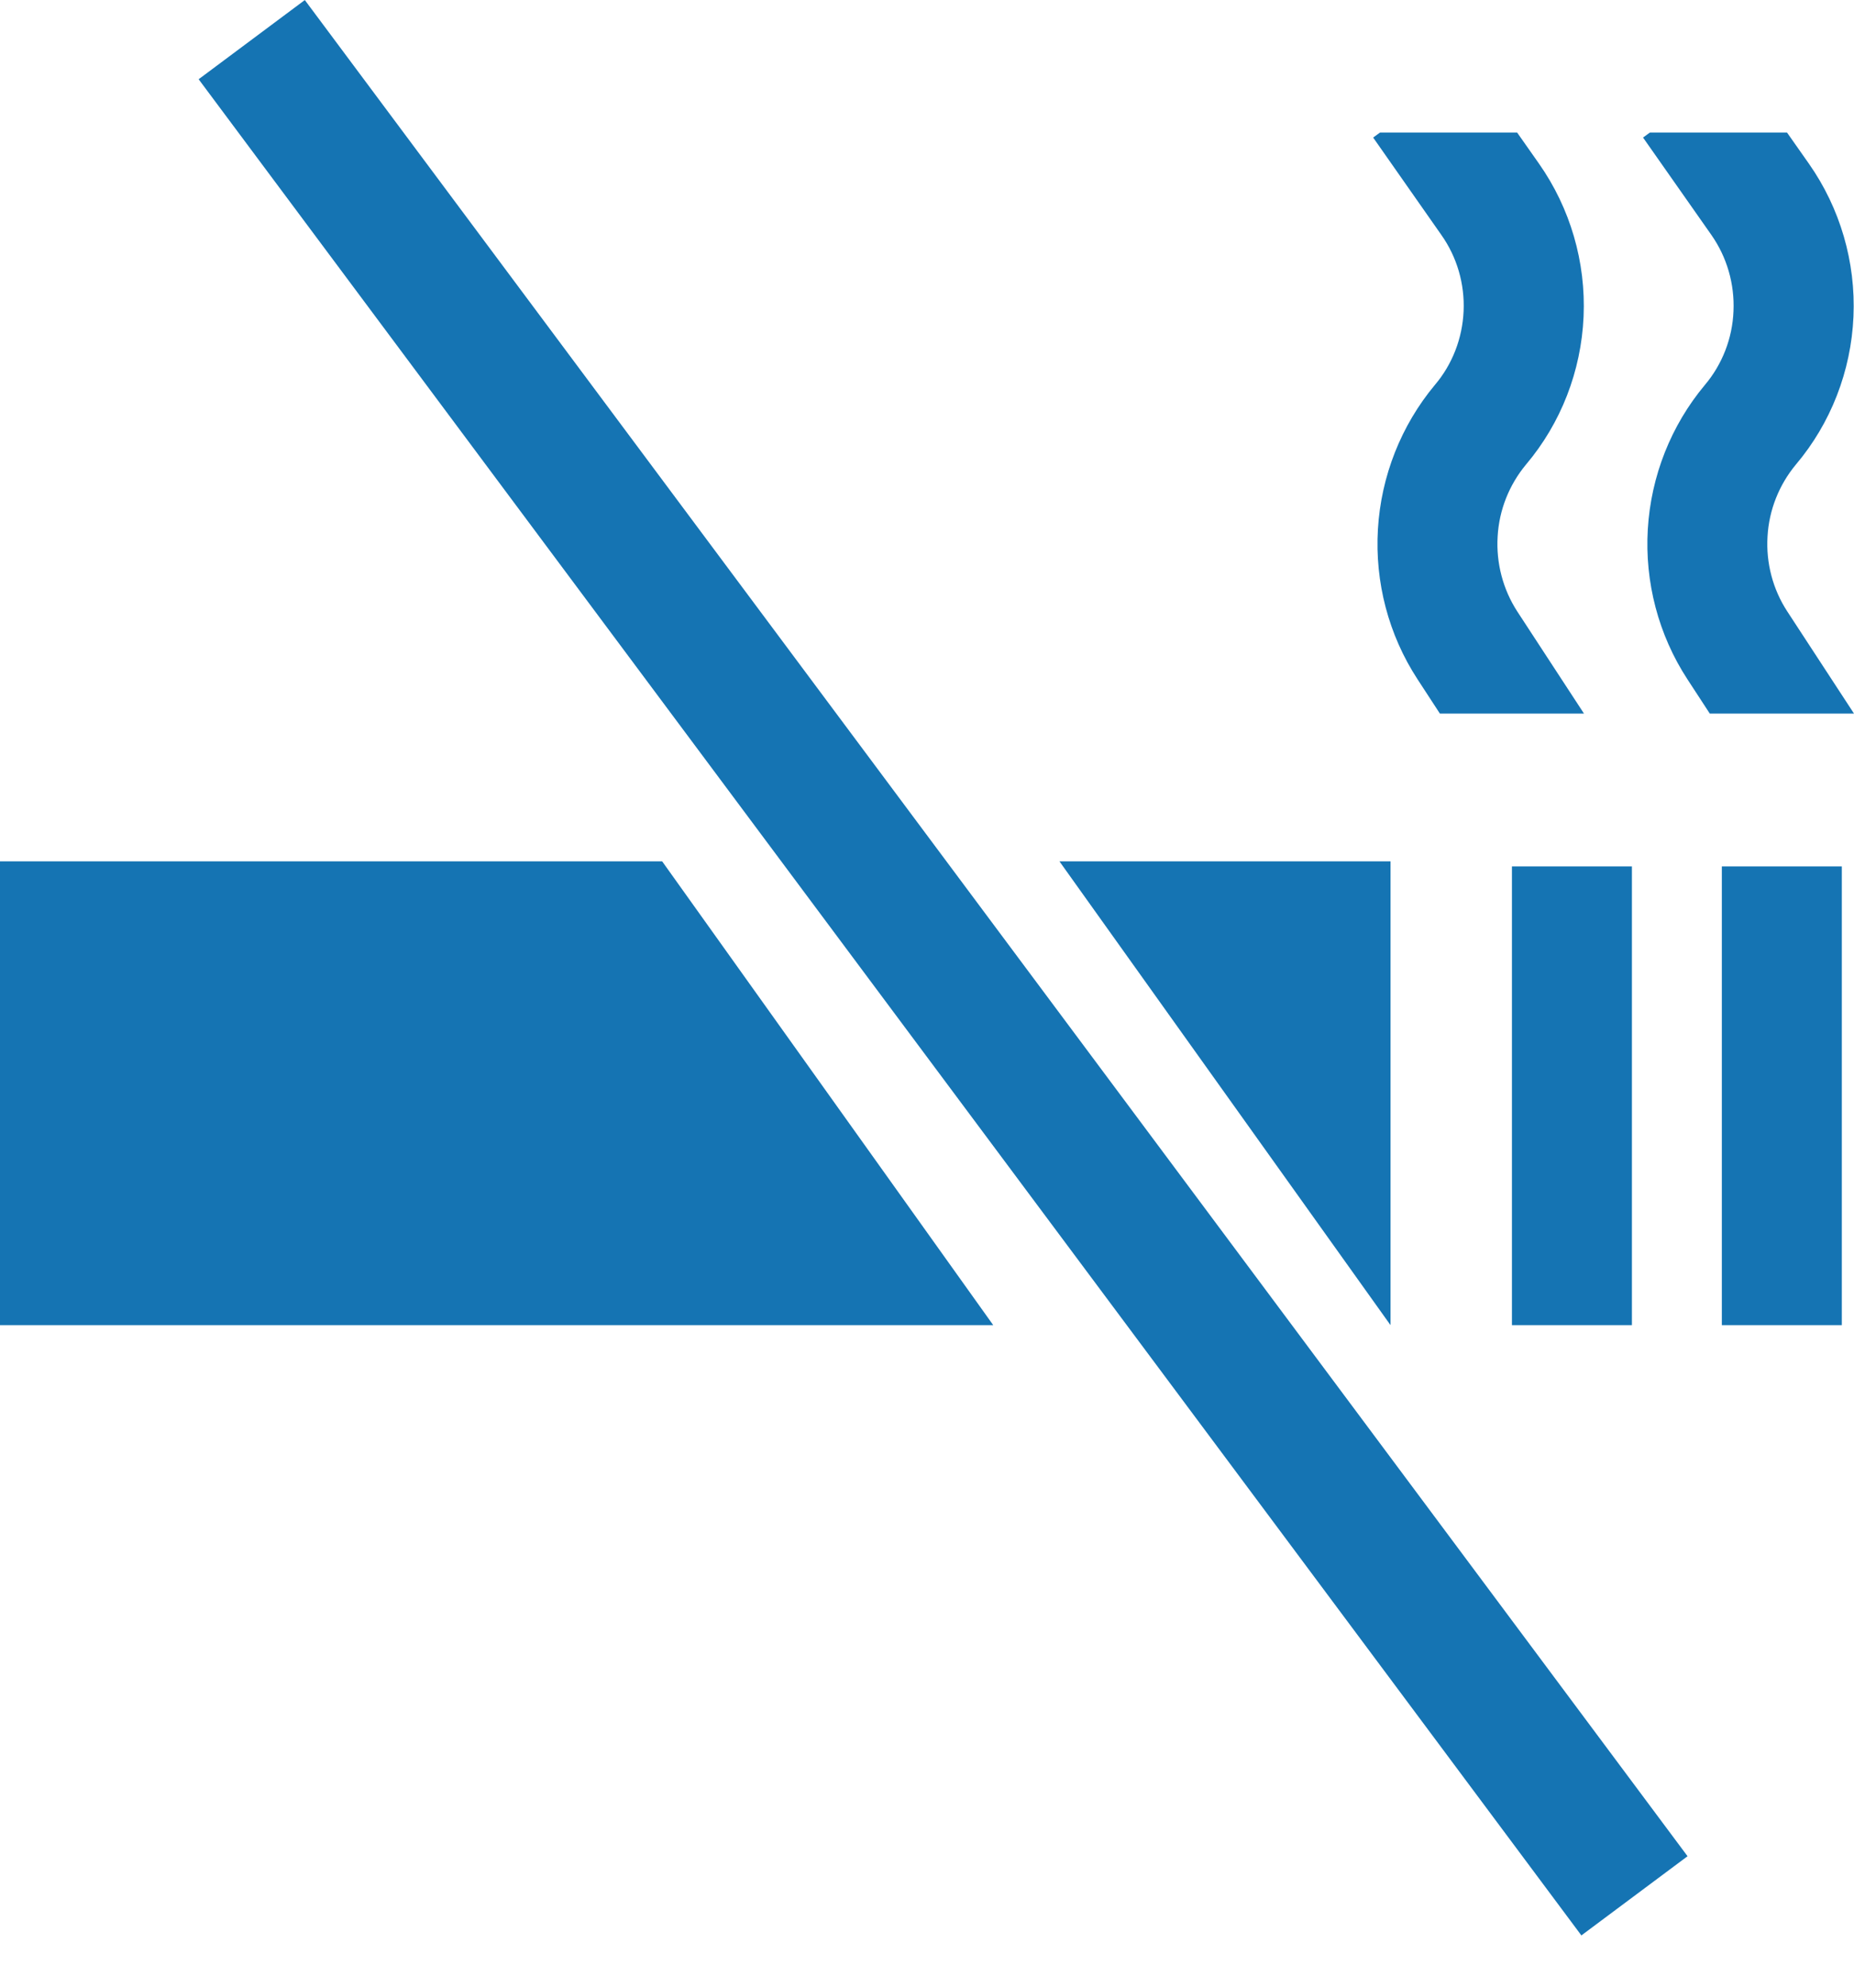
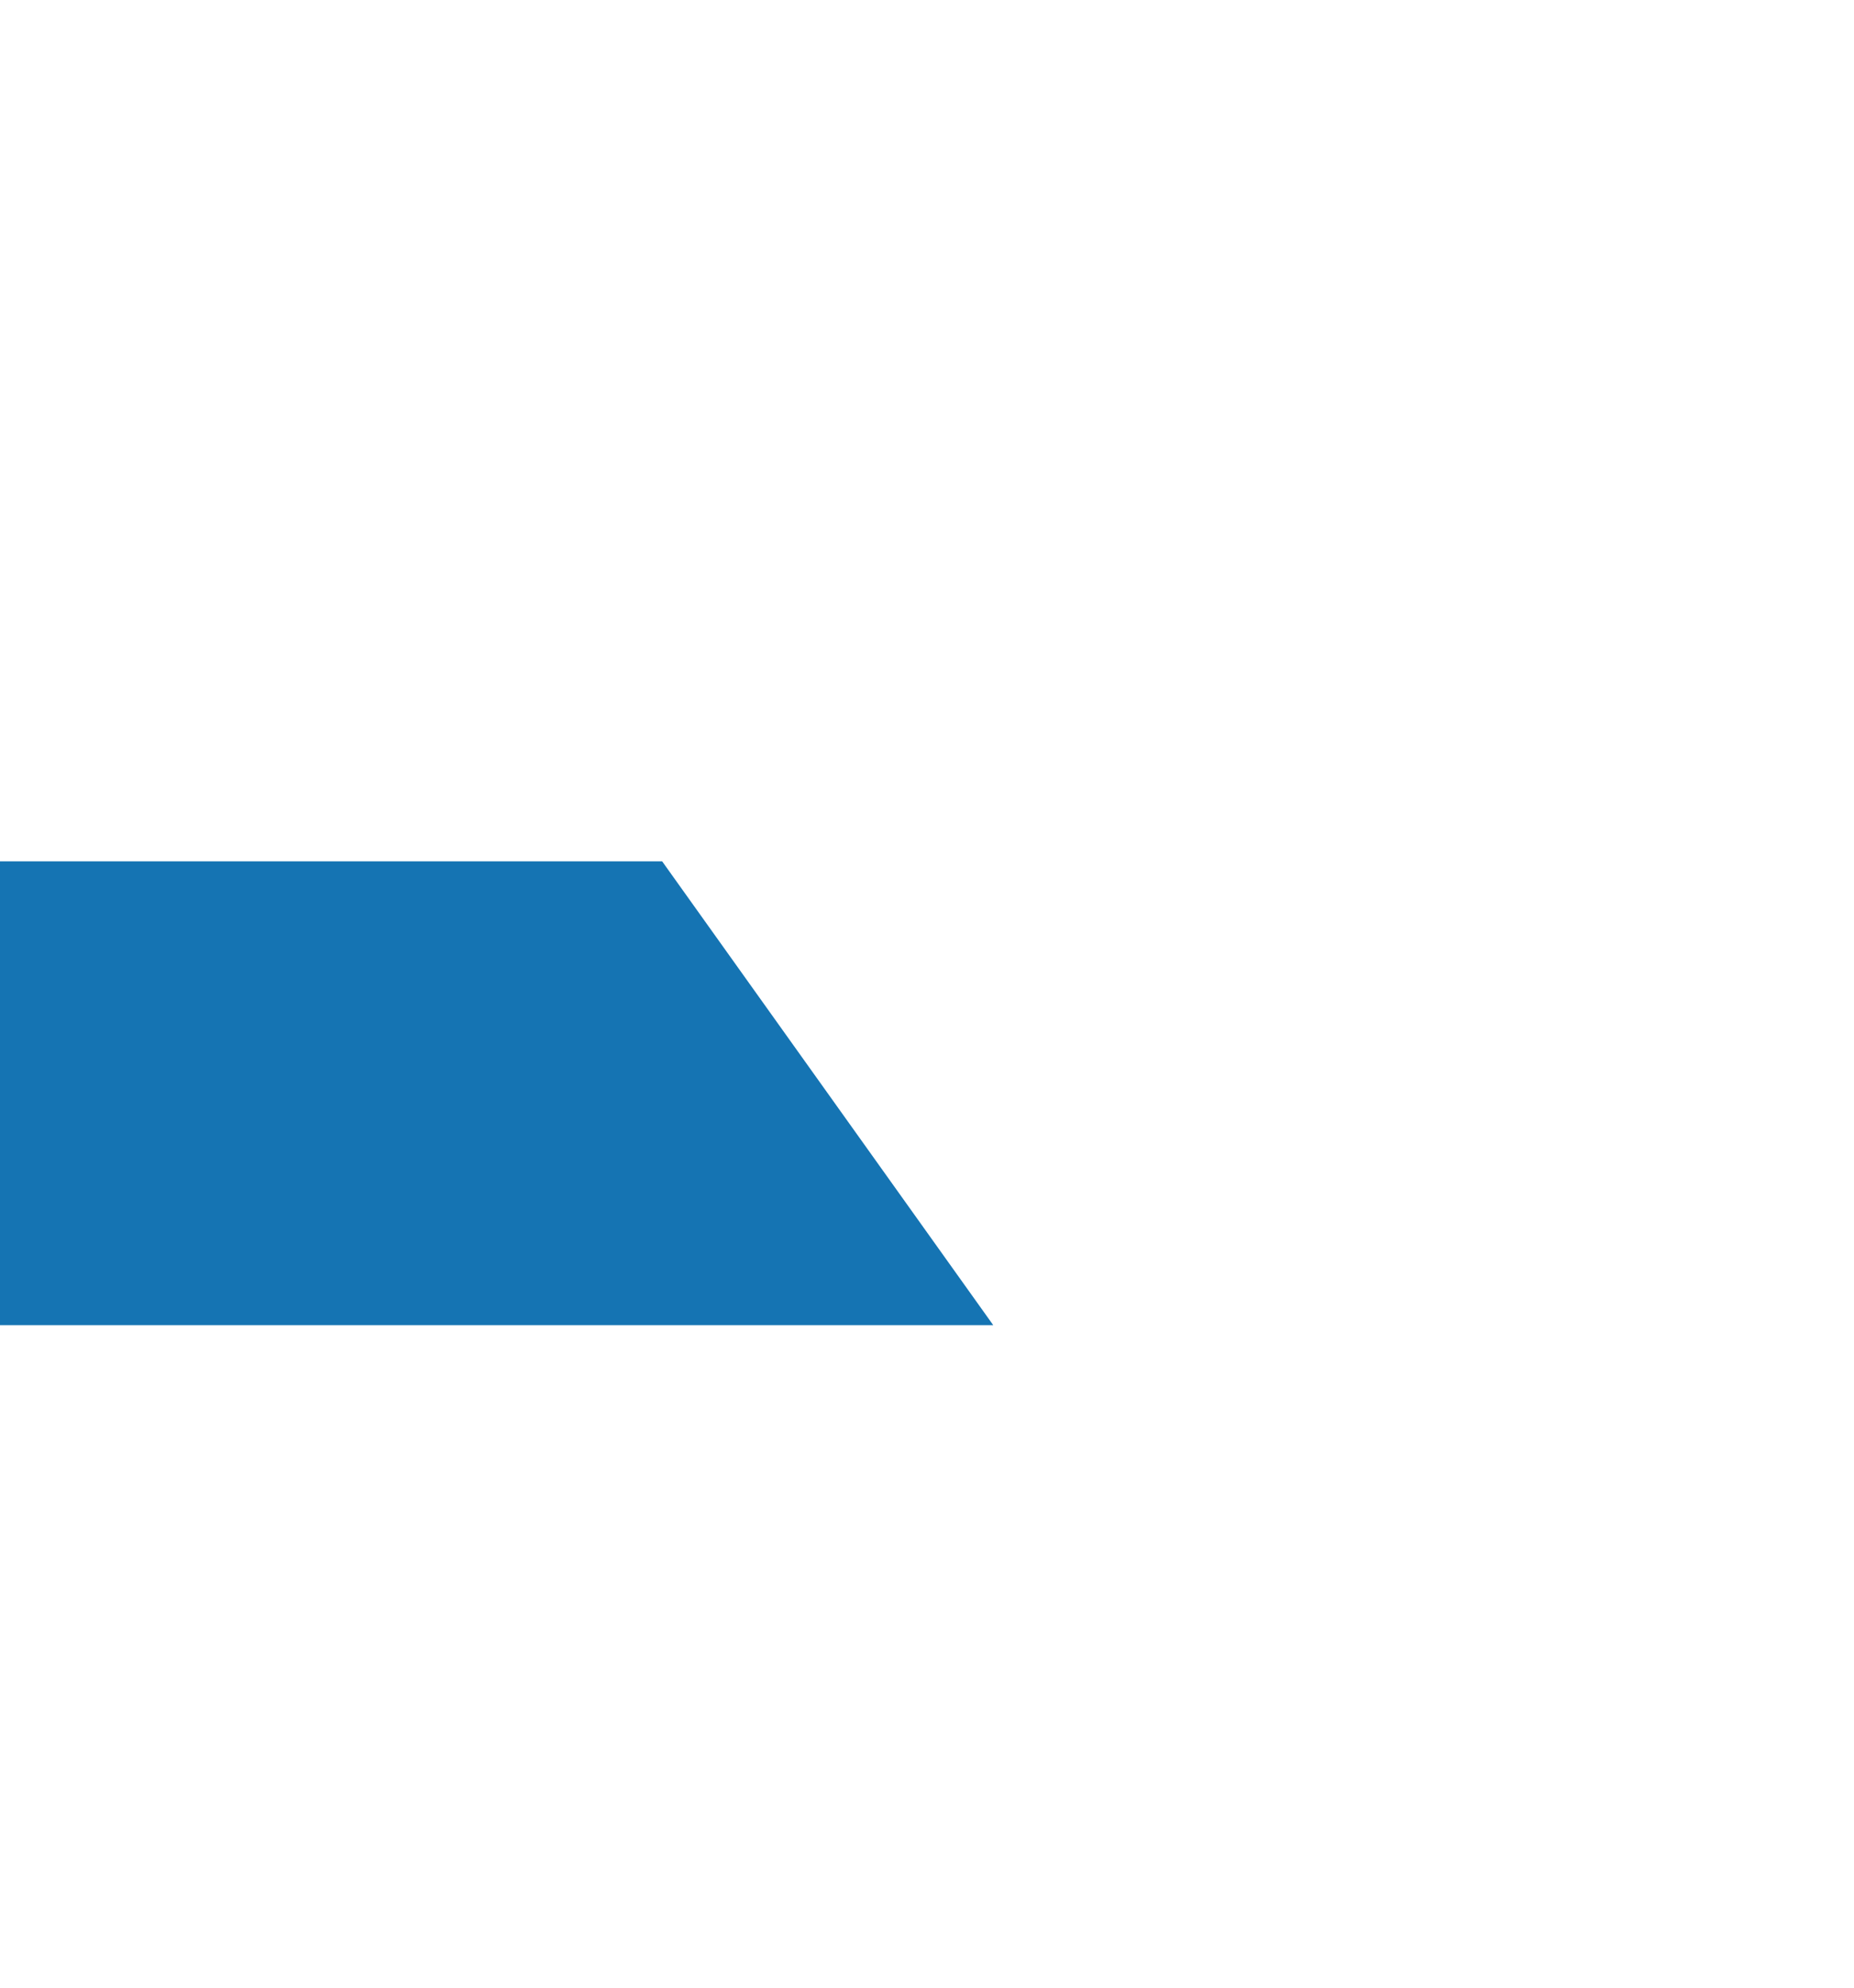
<svg xmlns="http://www.w3.org/2000/svg" width="14" height="15" viewBox="0 0 14 15" fill="none">
-   <path d="M11.417 6.538H12.323V10H11.417V6.538ZM13.002 6.538H13.908V10H13.002V6.538ZM11.457 4.614C11.349 4.447 11.297 4.249 11.309 4.049C11.32 3.849 11.396 3.659 11.523 3.506C11.787 3.194 11.94 2.8 11.958 2.389C11.976 1.977 11.857 1.571 11.622 1.236L11.456 1H10.421L10.369 1.038L10.884 1.773C11.002 1.94 11.061 2.142 11.052 2.348C11.043 2.553 10.967 2.75 10.835 2.905C10.58 3.211 10.429 3.593 10.405 3.993C10.381 4.394 10.486 4.792 10.704 5.126L10.873 5.385H11.961L11.457 4.614ZM13.496 4.614C13.387 4.447 13.335 4.249 13.347 4.049C13.358 3.849 13.434 3.659 13.561 3.506C13.825 3.194 13.978 2.8 13.996 2.389C14.014 1.977 13.895 1.571 13.66 1.236L13.494 1H12.459L12.407 1.038L12.923 1.773C13.04 1.94 13.099 2.142 13.09 2.348C13.082 2.553 13.005 2.75 12.874 2.905C12.618 3.211 12.467 3.593 12.443 3.993C12.419 4.394 12.524 4.792 12.742 5.126L12.911 5.385H14L13.496 4.614Z" fill="#1574B3" />
-   <rect x="1.5" y="0.598" width="1" height="17.471" transform="rotate(-36.701 1.5 0.598)" fill="#1574B3" />
  <path d="M5 6.5H0V10H7.5L5 6.5Z" fill="#1574B3" />
-   <path d="M10.5 6.5H8L10.5 10V6.5Z" fill="#1574B3" />
</svg>